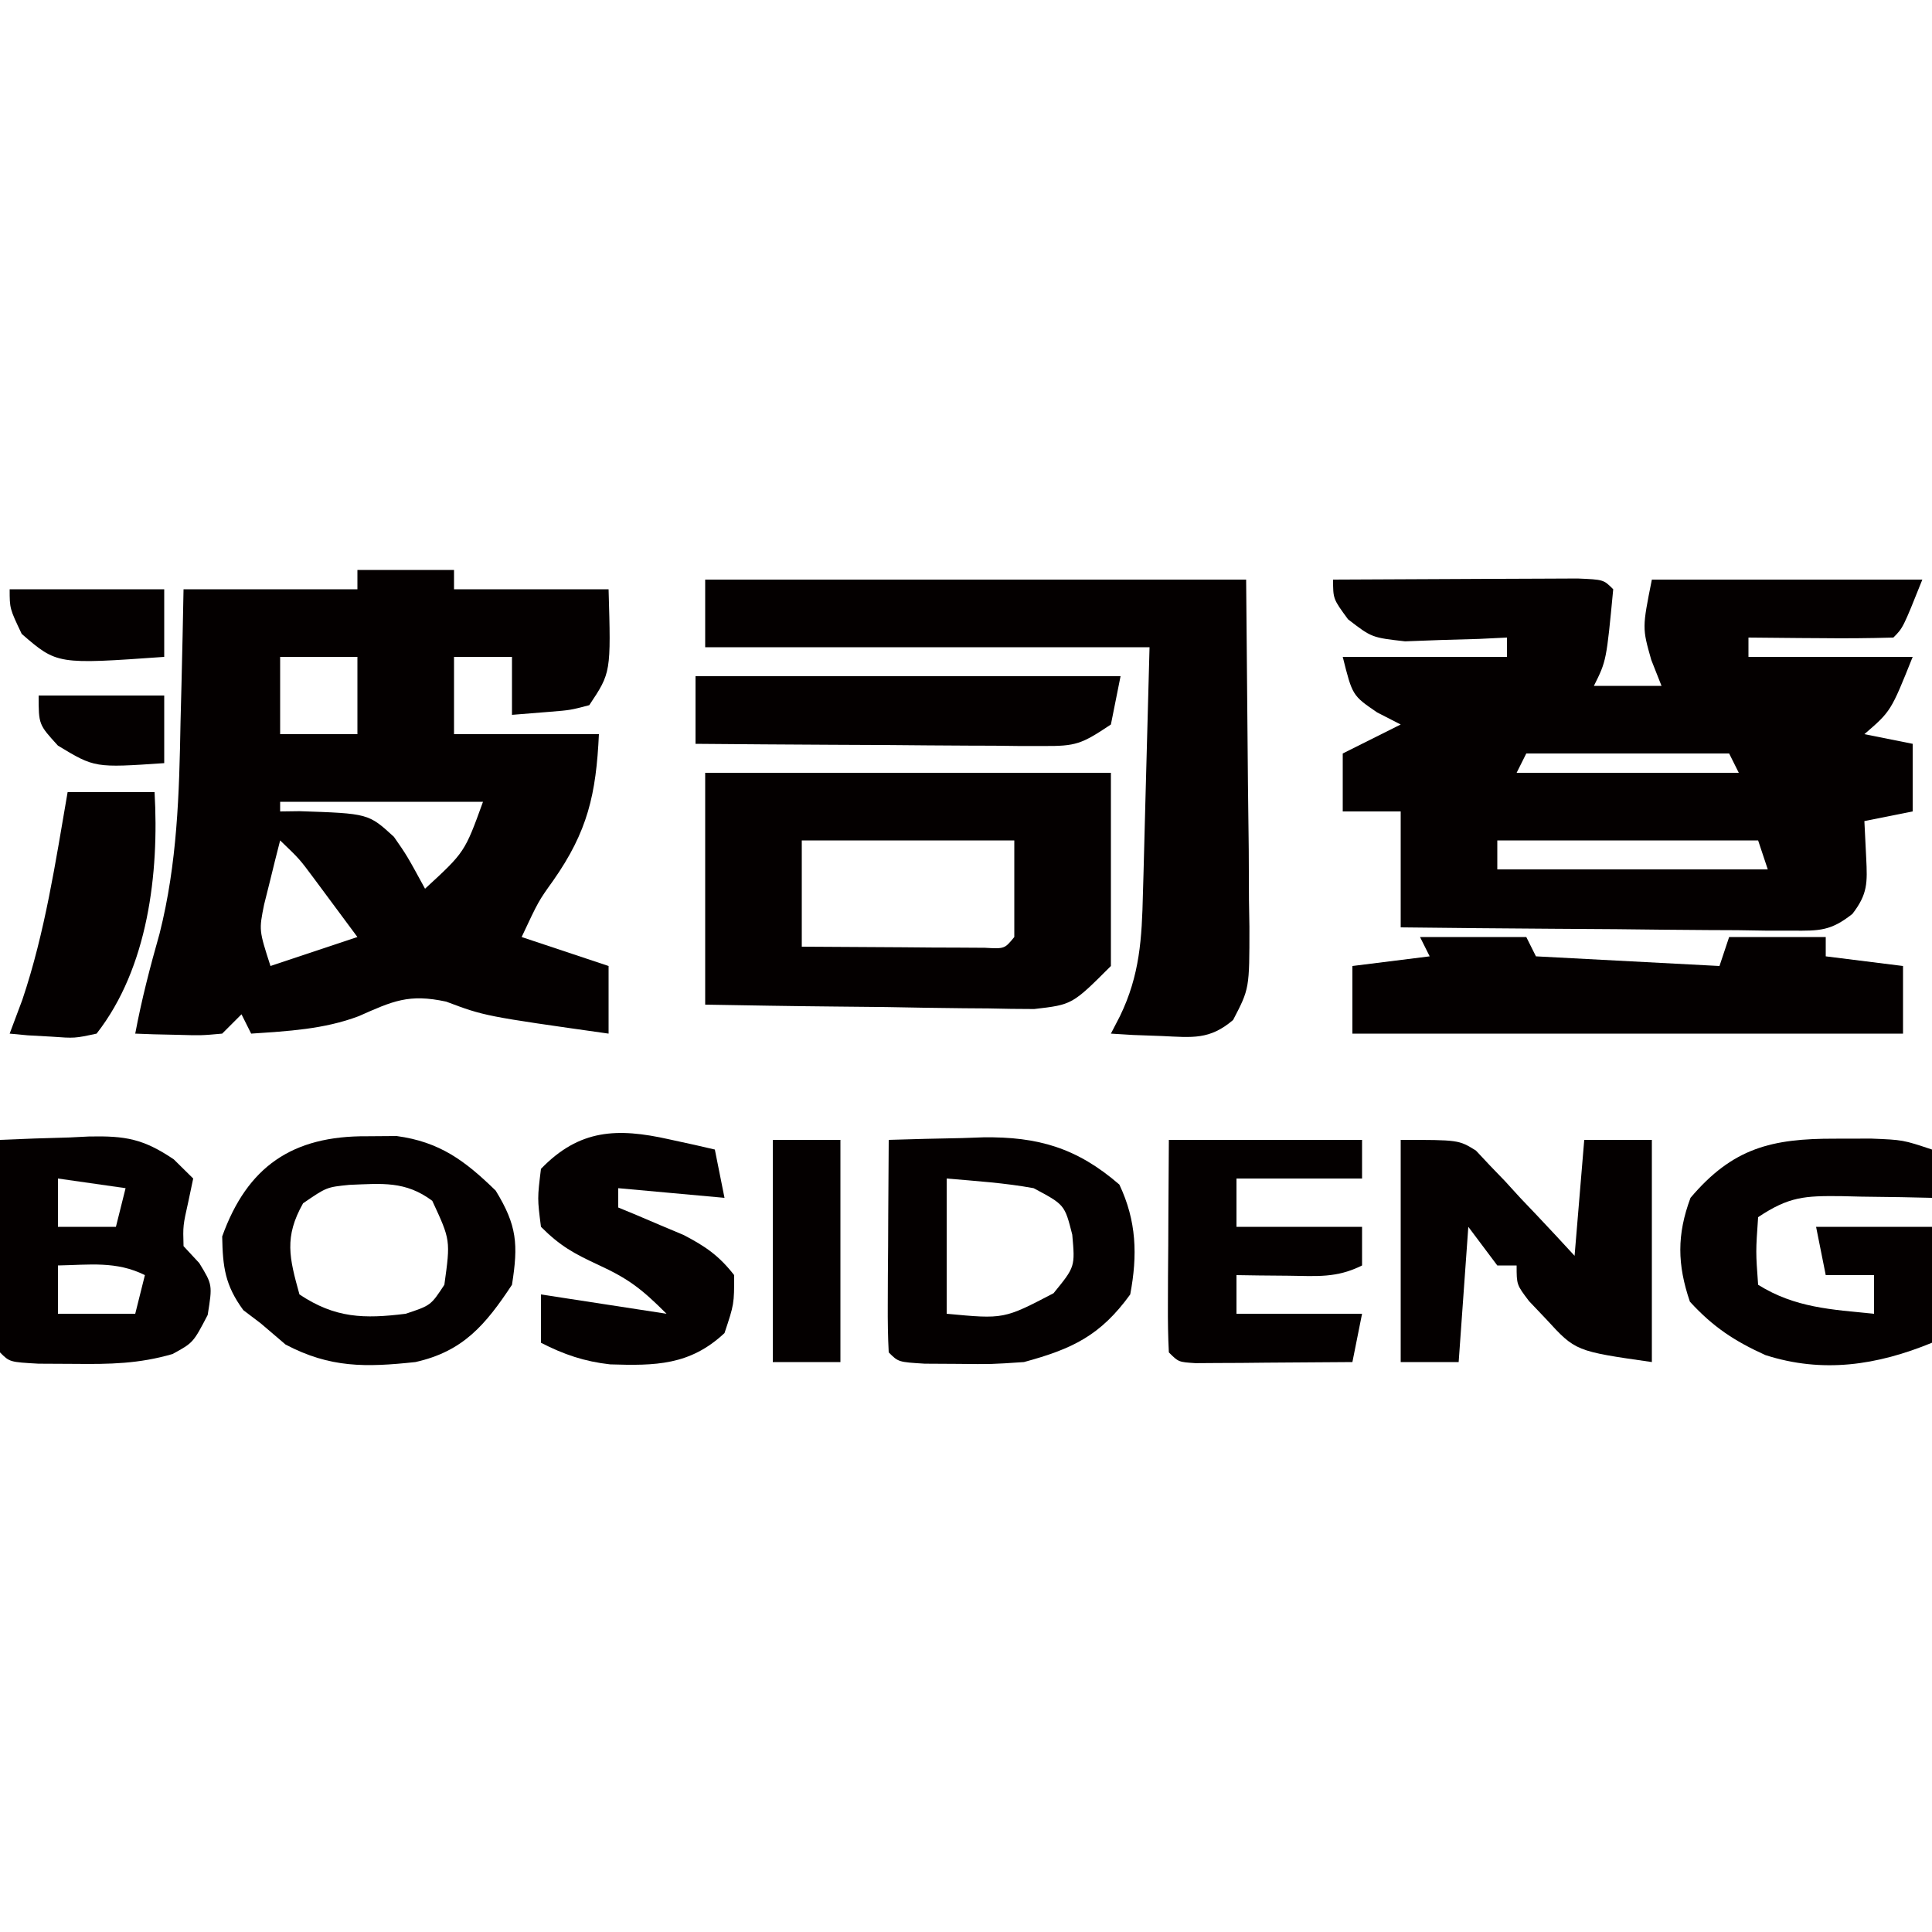
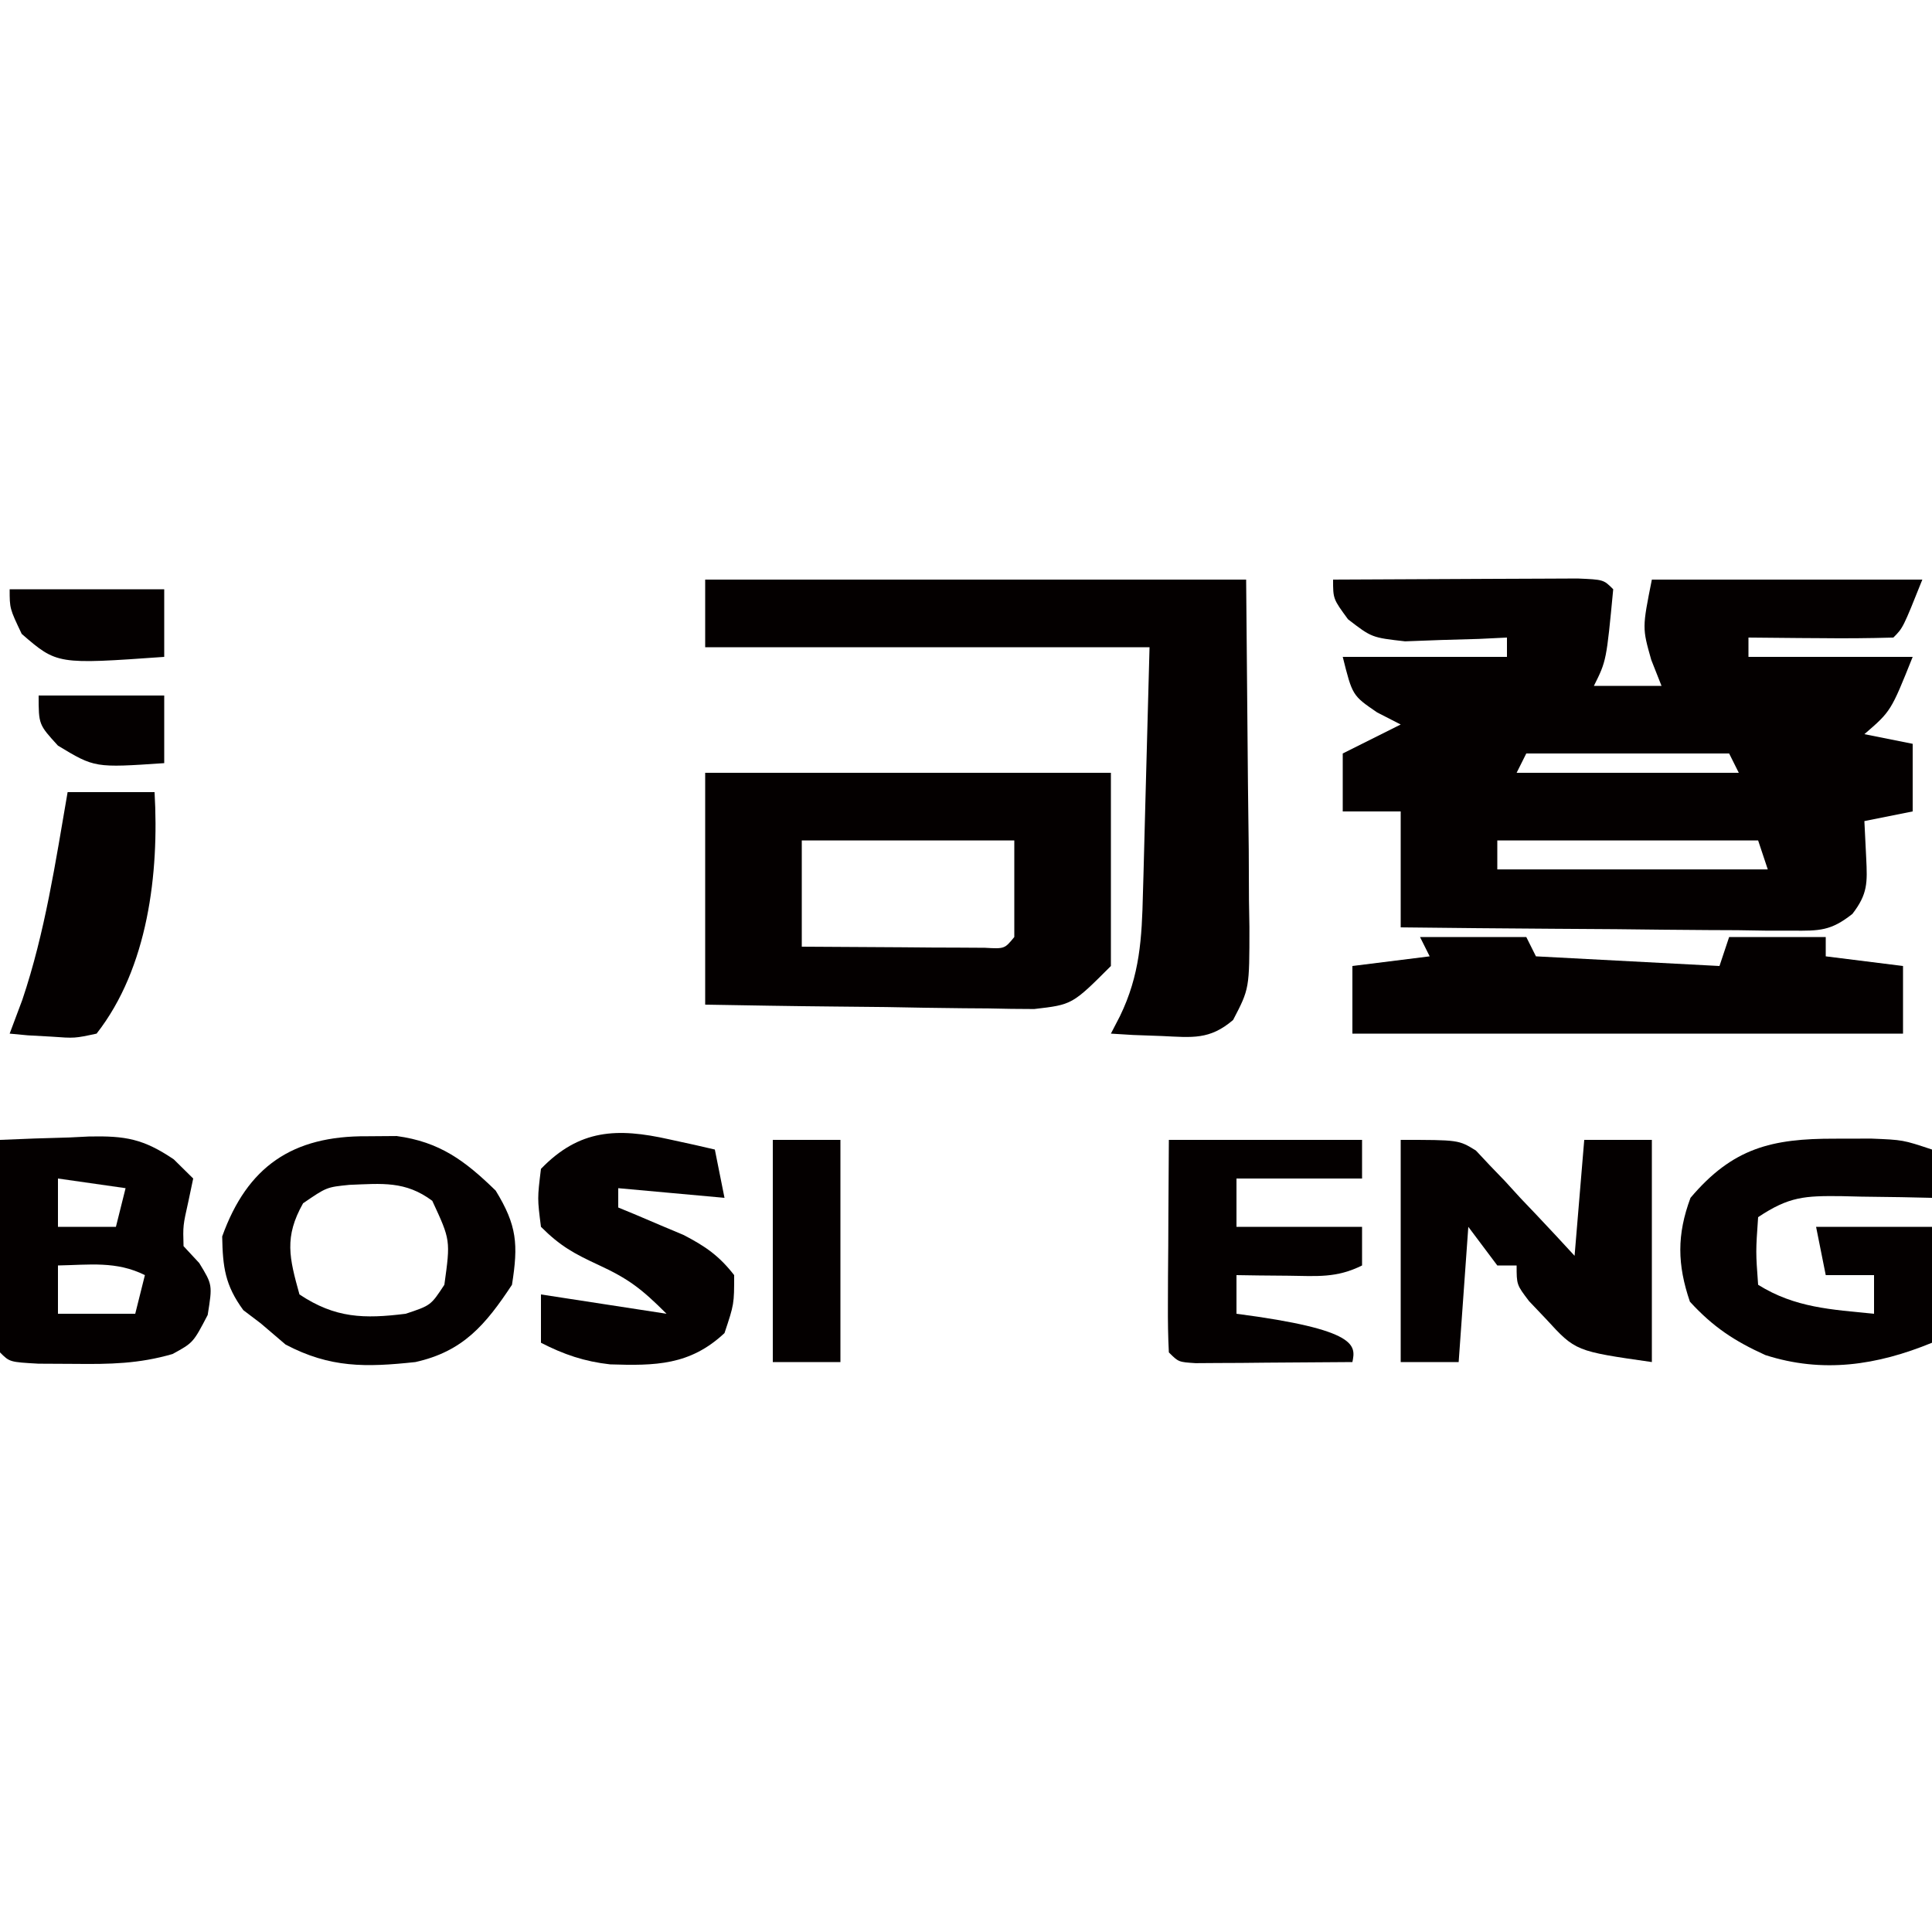
<svg xmlns="http://www.w3.org/2000/svg" version="1.1" width="200" height="200">
  <path d="M0 0 C3.969 -0.025 7.939 -0.043 11.908 -0.055 C13.259 -0.06 14.61 -0.067 15.962 -0.075 C17.9 -0.088 19.839 -0.093 21.777 -0.098 C23.529 -0.106 23.529 -0.106 25.316 -0.114 C28 0 28 0 29 1 C28.294 8.412 28.294 8.412 27 11 C29.31 11 31.62 11 34 11 C33.649 10.113 33.299 9.226 32.938 8.312 C32 5 32 5 33 0 C42.24 0 51.48 0 61 0 C59 5 59 5 58 6 C55.47 6.073 52.967 6.092 50.438 6.062 C49.371 6.056 49.371 6.056 48.283 6.049 C46.522 6.037 44.761 6.019 43 6 C43 6.66 43 7.32 43 8 C48.61 8 54.22 8 60 8 C57.75 13.625 57.75 13.625 55 16 C56.65 16.33 58.3 16.66 60 17 C60 19.31 60 21.62 60 24 C58.35 24.33 56.7 24.66 55 25 C55.062 26.258 55.124 27.516 55.188 28.812 C55.314 31.383 55.351 32.545 53.761 34.606 C51.526 36.375 50.356 36.364 47.529 36.341 C46.628 36.34 45.727 36.34 44.799 36.34 C43.346 36.317 43.346 36.317 41.863 36.293 C40.371 36.287 40.371 36.287 38.849 36.28 C35.67 36.263 32.492 36.226 29.312 36.188 C27.158 36.172 25.004 36.159 22.85 36.146 C17.566 36.113 12.283 36.062 7 36 C7 32.04 7 28.08 7 24 C5.02 24 3.04 24 1 24 C1 22.02 1 20.04 1 18 C2.98 17.01 4.96 16.02 7 15 C6.196 14.588 5.391 14.175 4.562 13.75 C2 12 2 12 1 8 C6.61 8 12.22 8 18 8 C18 7.34 18 6.68 18 6 C17.036 6.046 16.072 6.093 15.078 6.141 C13.815 6.177 12.552 6.213 11.25 6.25 C9.371 6.32 9.371 6.32 7.453 6.391 C4 6 4 6 1.547 4.109 C0 2 0 2 0 0 Z M20 18 C19.67 18.66 19.34 19.32 19 20 C26.59 20 34.18 20 42 20 C41.67 19.34 41.34 18.68 41 18 C34.07 18 27.14 18 20 18 Z M17 27 C17 27.99 17 28.98 17 30 C26.24 30 35.48 30 45 30 C44.67 29.01 44.34 28.02 44 27 C35.09 27 26.18 27 17 27 Z " fill="#040000" transform="translate(138,60)" />
-   <path d="M0 0 C3.3 0 6.6 0 10 0 C10 0.66 10 1.32 10 2 C15.28 2 20.56 2 26 2 C26.25 10.625 26.25 10.625 24 14 C22.055 14.512 22.055 14.512 19.875 14.688 C18.596 14.791 17.317 14.894 16 15 C16 13.02 16 11.04 16 9 C14.02 9 12.04 9 10 9 C10 11.64 10 14.28 10 17 C14.95 17 19.9 17 25 17 C24.708 23.219 23.84 27.07 20.254 32.176 C18.743 34.284 18.743 34.284 17 38 C19.97 38.99 22.94 39.98 26 41 C26 43.31 26 45.62 26 48 C13.174 46.187 13.174 46.187 9.188 44.688 C5.31 43.851 3.658 44.633 0.133 46.195 C-3.463 47.552 -7.19 47.744 -11 48 C-11.33 47.34 -11.66 46.68 -12 46 C-12.66 46.66 -13.32 47.32 -14 48 C-16.164 48.195 -16.164 48.195 -18.625 48.125 C-19.442 48.107 -20.26 48.089 -21.102 48.07 C-21.728 48.047 -22.355 48.024 -23 48 C-22.341 44.478 -21.458 41.086 -20.48 37.641 C-18.645 30.362 -18.444 23.226 -18.312 15.75 C-18.279 14.408 -18.245 13.065 -18.209 11.723 C-18.127 8.482 -18.062 5.241 -18 2 C-12.06 2 -6.12 2 0 2 C0 1.34 0 0.68 0 0 Z M-8 9 C-8 11.64 -8 14.28 -8 17 C-5.36 17 -2.72 17 0 17 C0 14.36 0 11.72 0 9 C-2.64 9 -5.28 9 -8 9 Z M-8 24 C-8 24.33 -8 24.66 -8 25 C-7.336 24.991 -6.672 24.982 -5.988 24.973 C1.138 25.212 1.138 25.212 3.777 27.625 C5.125 29.562 5.125 29.562 7 33 C11.112 29.217 11.112 29.217 13 24 C6.07 24 -0.86 24 -8 24 Z M-8 28 C-8.366 29.414 -8.717 30.831 -9.062 32.25 C-9.26 33.039 -9.457 33.828 -9.66 34.641 C-10.194 37.295 -10.194 37.295 -9 41 C-6.03 40.01 -3.06 39.02 0 38 C-0.956 36.707 -1.915 35.416 -2.875 34.125 C-3.409 33.406 -3.942 32.686 -4.492 31.945 C-5.999 29.917 -5.999 29.917 -8 28 Z M-11 41 C-10 43 -10 43 -10 43 Z " fill="#040000" transform="translate(37,59)" />
  <path d="M0 0 C18.48 0 36.96 0 56 0 C56.062 7.013 56.124 14.025 56.188 21.25 C56.228 24.563 56.228 24.563 56.27 27.942 C56.279 29.696 56.287 31.45 56.293 33.203 C56.308 34.111 56.324 35.019 56.339 35.955 C56.342 42.344 56.342 42.344 54.65 45.588 C52.231 47.658 50.438 47.397 47.312 47.25 C46.319 47.214 45.325 47.178 44.301 47.141 C43.542 47.094 42.782 47.048 42 47 C42.309 46.402 42.619 45.804 42.938 45.188 C45.004 40.933 45.207 37.125 45.316 32.488 C45.335 31.843 45.354 31.197 45.373 30.532 C45.441 28.125 45.501 25.719 45.562 23.312 C45.707 17.929 45.851 12.546 46 7 C30.82 7 15.64 7 0 7 C0 4.69 0 2.38 0 0 Z " fill="#040000" transform="translate(73,60)" />
  <path d="M0 0 C13.86 0 27.72 0 42 0 C42 6.6 42 13.2 42 20 C38 24 38 24 34.058 24.454 C32.471 24.453 30.883 24.431 29.297 24.391 C28.459 24.385 27.621 24.379 26.758 24.373 C24.088 24.351 21.42 24.301 18.75 24.25 C16.938 24.23 15.125 24.212 13.312 24.195 C8.874 24.155 4.439 24.076 0 24 C0 16.08 0 8.16 0 0 Z M10 7 C10 10.63 10 14.26 10 18 C13.479 18.027 16.958 18.047 20.438 18.062 C21.431 18.071 22.424 18.079 23.447 18.088 C24.392 18.091 25.336 18.094 26.309 18.098 C27.183 18.103 28.058 18.108 28.959 18.114 C30.994 18.228 30.994 18.228 32 17 C32 13.7 32 10.4 32 7 C24.74 7 17.48 7 10 7 Z " fill="#040000" transform="translate(73,80)" />
  <path d="M0 0 C3.63 0 7.26 0 11 0 C11.33 0.66 11.66 1.32 12 2 C18.27 2.33 24.54 2.66 31 3 C31.33 2.01 31.66 1.02 32 0 C35.3 0 38.6 0 42 0 C42 0.66 42 1.32 42 2 C44.64 2.33 47.28 2.66 50 3 C50 5.31 50 7.62 50 10 C31.19 10 12.38 10 -7 10 C-7 7.69 -7 5.38 -7 3 C-4.36 2.67 -1.72 2.34 1 2 C0.67 1.34 0.34 0.68 0 0 Z " fill="#040000" transform="translate(147,97)" />
  <path d="M0 0 C6 0 6 0 7.783 1.102 C8.254 1.604 8.725 2.107 9.211 2.625 C9.733 3.166 10.255 3.708 10.793 4.266 C11.315 4.838 11.837 5.41 12.375 6 C12.92 6.572 13.466 7.145 14.027 7.734 C15.366 9.143 16.685 10.57 18 12 C18.33 8.04 18.66 4.08 19 0 C21.31 0 23.62 0 26 0 C26 7.59 26 15.18 26 23 C18.096 21.871 18.096 21.871 15.062 18.562 C14.476 17.945 13.889 17.328 13.285 16.691 C12 15 12 15 12 13 C11.34 13 10.68 13 10 13 C9.01 11.68 8.02 10.36 7 9 C6.67 13.62 6.34 18.24 6 23 C4.02 23 2.04 23 0 23 C0 15.41 0 7.82 0 0 Z " fill="#040000" transform="translate(145,118)" />
  <path d="M0 0 C1.011 -0.008 2.021 -0.015 3.062 -0.023 C7.529 0.582 10.132 2.53 13.312 5.625 C15.53 9.239 15.66 11.196 15 15.375 C12.253 19.535 9.927 22.28 5 23.375 C-0.117 23.924 -3.819 23.998 -8.438 21.562 C-9.706 20.48 -9.706 20.48 -11 19.375 C-11.598 18.921 -12.196 18.468 -12.812 18 C-14.7 15.418 -14.939 13.566 -15 10.375 C-12.403 3.137 -7.738 -0.059 0 0 Z M-6.625 6.938 C-8.599 10.438 -8.055 12.577 -7 16.375 C-3.29 18.849 -0.3 18.911 4 18.375 C6.599 17.511 6.599 17.511 8 15.375 C8.639 10.755 8.639 10.755 6.75 6.684 C3.971 4.605 1.532 4.9 -1.832 5.031 C-4.188 5.268 -4.188 5.268 -6.625 6.938 Z " fill="#040000" transform="translate(38,117.625)" />
  <path d="M0 0 C1.247 -0.003 2.493 -0.005 3.777 -0.008 C7.062 0.125 7.062 0.125 10.062 1.125 C10.062 2.775 10.062 4.425 10.062 6.125 C9.014 6.102 7.966 6.079 6.887 6.055 C5.508 6.036 4.129 6.018 2.75 6 C2.06 5.983 1.369 5.966 0.658 5.949 C-3.109 5.913 -4.722 5.981 -7.938 8.125 C-8.188 11.709 -8.188 11.709 -7.938 15.125 C-4.112 17.516 -0.341 17.685 4.062 18.125 C4.062 16.805 4.062 15.485 4.062 14.125 C2.413 14.125 0.762 14.125 -0.938 14.125 C-1.268 12.475 -1.597 10.825 -1.938 9.125 C2.022 9.125 5.982 9.125 10.062 9.125 C10.062 13.085 10.062 17.045 10.062 21.125 C4.36 23.465 -1.249 24.31 -7.188 22.402 C-10.406 20.941 -12.601 19.492 -15 16.875 C-16.308 13.038 -16.359 9.949 -14.938 6.125 C-10.562 0.949 -6.523 -0.013 0 0 Z " fill="#040000" transform="translate(189.938,117.875)" />
  <path d="M0 0 C2.397 -0.109 4.789 -0.188 7.188 -0.25 C7.861 -0.284 8.535 -0.317 9.229 -0.352 C12.994 -0.425 14.831 -0.114 17.988 2.016 C18.984 2.998 18.984 2.998 20 4 C19.835 4.784 19.67 5.567 19.5 6.375 C18.938 8.882 18.938 8.882 19 11 C19.536 11.578 20.073 12.155 20.625 12.75 C22 15 22 15 21.5 18.125 C20 21 20 21 17.859 22.168 C14.385 23.179 11.365 23.229 7.75 23.188 C5.886 23.178 5.886 23.178 3.984 23.168 C1 23 1 23 0 22 C-0.087 20.365 -0.107 18.727 -0.098 17.09 C-0.094 16.1 -0.091 15.111 -0.088 14.092 C-0.08 13.051 -0.071 12.01 -0.062 10.938 C-0.058 9.893 -0.053 8.848 -0.049 7.771 C-0.037 5.181 -0.021 2.59 0 0 Z M6 4 C6 5.65 6 7.3 6 9 C7.98 9 9.96 9 12 9 C12.33 7.68 12.66 6.36 13 5 C10.69 4.67 8.38 4.34 6 4 Z M6 13 C6 14.65 6 16.3 6 18 C8.64 18 11.28 18 14 18 C14.33 16.68 14.66 15.36 15 14 C12.043 12.522 9.258 12.94 6 13 Z " fill="#040000" transform="translate(0,118)" />
-   <path d="M0 0 C2.542 -0.082 5.082 -0.141 7.625 -0.188 C8.338 -0.213 9.051 -0.238 9.785 -0.264 C15.437 -0.341 19.488 0.823 23.875 4.625 C25.656 8.384 25.77 11.93 25 16 C21.91 20.272 18.989 21.643 14 23 C10.605 23.23 10.605 23.23 7.188 23.188 C6.047 23.181 4.906 23.175 3.73 23.168 C1 23 1 23 0 22 C-0.087 20.365 -0.107 18.727 -0.098 17.09 C-0.094 16.1 -0.091 15.111 -0.088 14.092 C-0.08 13.051 -0.071 12.01 -0.062 10.938 C-0.058 9.893 -0.053 8.848 -0.049 7.771 C-0.037 5.181 -0.021 2.59 0 0 Z M6 4 C6 8.62 6 13.24 6 18 C11.926 18.559 11.926 18.559 17.062 15.875 C19.297 13.137 19.297 13.137 19 9.812 C18.213 6.71 18.213 6.71 15 5 C12.007 4.452 9.037 4.264 6 4 Z " fill="#040000" transform="translate(92,118)" />
-   <path d="M0 0 C6.6 0 13.2 0 20 0 C20 1.32 20 2.64 20 4 C15.71 4 11.42 4 7 4 C7 5.65 7 7.3 7 9 C11.29 9 15.58 9 20 9 C20 10.32 20 11.64 20 13 C17.355 14.322 15.322 14.097 12.375 14.062 C11.372 14.053 10.369 14.044 9.336 14.035 C8.565 14.024 7.794 14.012 7 14 C7 15.32 7 16.64 7 18 C11.29 18 15.58 18 20 18 C19.67 19.65 19.34 21.3 19 23 C16.021 23.027 13.042 23.047 10.062 23.062 C8.787 23.075 8.787 23.075 7.486 23.088 C6.677 23.091 5.869 23.094 5.035 23.098 C4.286 23.103 3.537 23.108 2.766 23.114 C1 23 1 23 0 22 C-0.087 20.365 -0.107 18.727 -0.098 17.09 C-0.094 16.1 -0.091 15.111 -0.088 14.092 C-0.08 13.051 -0.071 12.01 -0.062 10.938 C-0.058 9.893 -0.053 8.848 -0.049 7.771 C-0.037 5.181 -0.019 2.59 0 0 Z " fill="#040000" transform="translate(121,118)" />
-   <path d="M0 0 C14.52 0 29.04 0 44 0 C43.67 1.65 43.34 3.3 43 5 C39.955 7.03 39.397 7.249 35.988 7.227 C35.187 7.227 34.386 7.227 33.561 7.227 C32.702 7.216 31.843 7.206 30.957 7.195 C30.073 7.192 29.19 7.19 28.279 7.187 C25.457 7.176 22.635 7.15 19.812 7.125 C17.899 7.115 15.986 7.106 14.072 7.098 C9.381 7.076 4.691 7.041 0 7 C0 4.69 0 2.38 0 0 Z " fill="#040000" transform="translate(72,70)" />
+   <path d="M0 0 C6.6 0 13.2 0 20 0 C20 1.32 20 2.64 20 4 C15.71 4 11.42 4 7 4 C7 5.65 7 7.3 7 9 C11.29 9 15.58 9 20 9 C20 10.32 20 11.64 20 13 C17.355 14.322 15.322 14.097 12.375 14.062 C11.372 14.053 10.369 14.044 9.336 14.035 C8.565 14.024 7.794 14.012 7 14 C7 15.32 7 16.64 7 18 C19.67 19.65 19.34 21.3 19 23 C16.021 23.027 13.042 23.047 10.062 23.062 C8.787 23.075 8.787 23.075 7.486 23.088 C6.677 23.091 5.869 23.094 5.035 23.098 C4.286 23.103 3.537 23.108 2.766 23.114 C1 23 1 23 0 22 C-0.087 20.365 -0.107 18.727 -0.098 17.09 C-0.094 16.1 -0.091 15.111 -0.088 14.092 C-0.08 13.051 -0.071 12.01 -0.062 10.938 C-0.058 9.893 -0.053 8.848 -0.049 7.771 C-0.037 5.181 -0.019 2.59 0 0 Z " fill="#040000" transform="translate(121,118)" />
  <path d="M0 0 C0.892 0.195 1.784 0.389 2.703 0.59 C3.379 0.746 4.054 0.902 4.75 1.062 C5.08 2.712 5.41 4.362 5.75 6.062 C2.12 5.732 -1.51 5.402 -5.25 5.062 C-5.25 5.723 -5.25 6.383 -5.25 7.062 C-4.635 7.316 -4.02 7.57 -3.387 7.832 C-2.578 8.176 -1.77 8.52 -0.938 8.875 C-0.137 9.211 0.664 9.548 1.488 9.895 C3.76 11.068 5.183 12.05 6.75 14.062 C6.75 17.062 6.75 17.062 5.75 20.062 C2.178 23.411 -1.424 23.449 -6.09 23.301 C-8.729 23.01 -10.894 22.278 -13.25 21.062 C-13.25 19.413 -13.25 17.762 -13.25 16.062 C-8.96 16.723 -4.67 17.383 -0.25 18.062 C-2.828 15.485 -4.163 14.454 -7.312 13 C-9.828 11.834 -11.261 11.052 -13.25 9.062 C-13.625 6.125 -13.625 6.125 -13.25 3.062 C-9.27 -1.059 -5.348 -1.196 0 0 Z " fill="#040000" transform="translate(69.25,117.938)" />
  <path d="M0 0 C2.97 0 5.94 0 9 0 C9.484 8.395 8.324 18.197 3 25 C0.738 25.488 0.738 25.488 -1.688 25.312 C-2.9 25.245 -2.9 25.245 -4.137 25.176 C-4.752 25.118 -5.366 25.06 -6 25 C-5.567 23.845 -5.134 22.69 -4.688 21.5 C-2.335 14.521 -1.252 7.239 0 0 Z " fill="#040000" transform="translate(7,82)" />
  <path d="M0 0 C2.31 0 4.62 0 7 0 C7 7.59 7 15.18 7 23 C4.69 23 2.38 23 0 23 C0 15.41 0 7.82 0 0 Z " fill="#040000" transform="translate(80,118)" />
  <path d="M0 0 C5.28 0 10.56 0 16 0 C16 2.31 16 4.62 16 7 C4.909 7.785 4.909 7.785 1.25 4.625 C-0 2 -0 2 0 0 Z " fill="#040000" transform="translate(1,61)" />
  <path d="M0 0 C4.29 0 8.58 0 13 0 C13 2.31 13 4.62 13 7 C5.807 7.488 5.807 7.488 2 5.188 C0 3 0 3 0 0 Z " fill="#040000" transform="translate(4,72)" />
</svg>